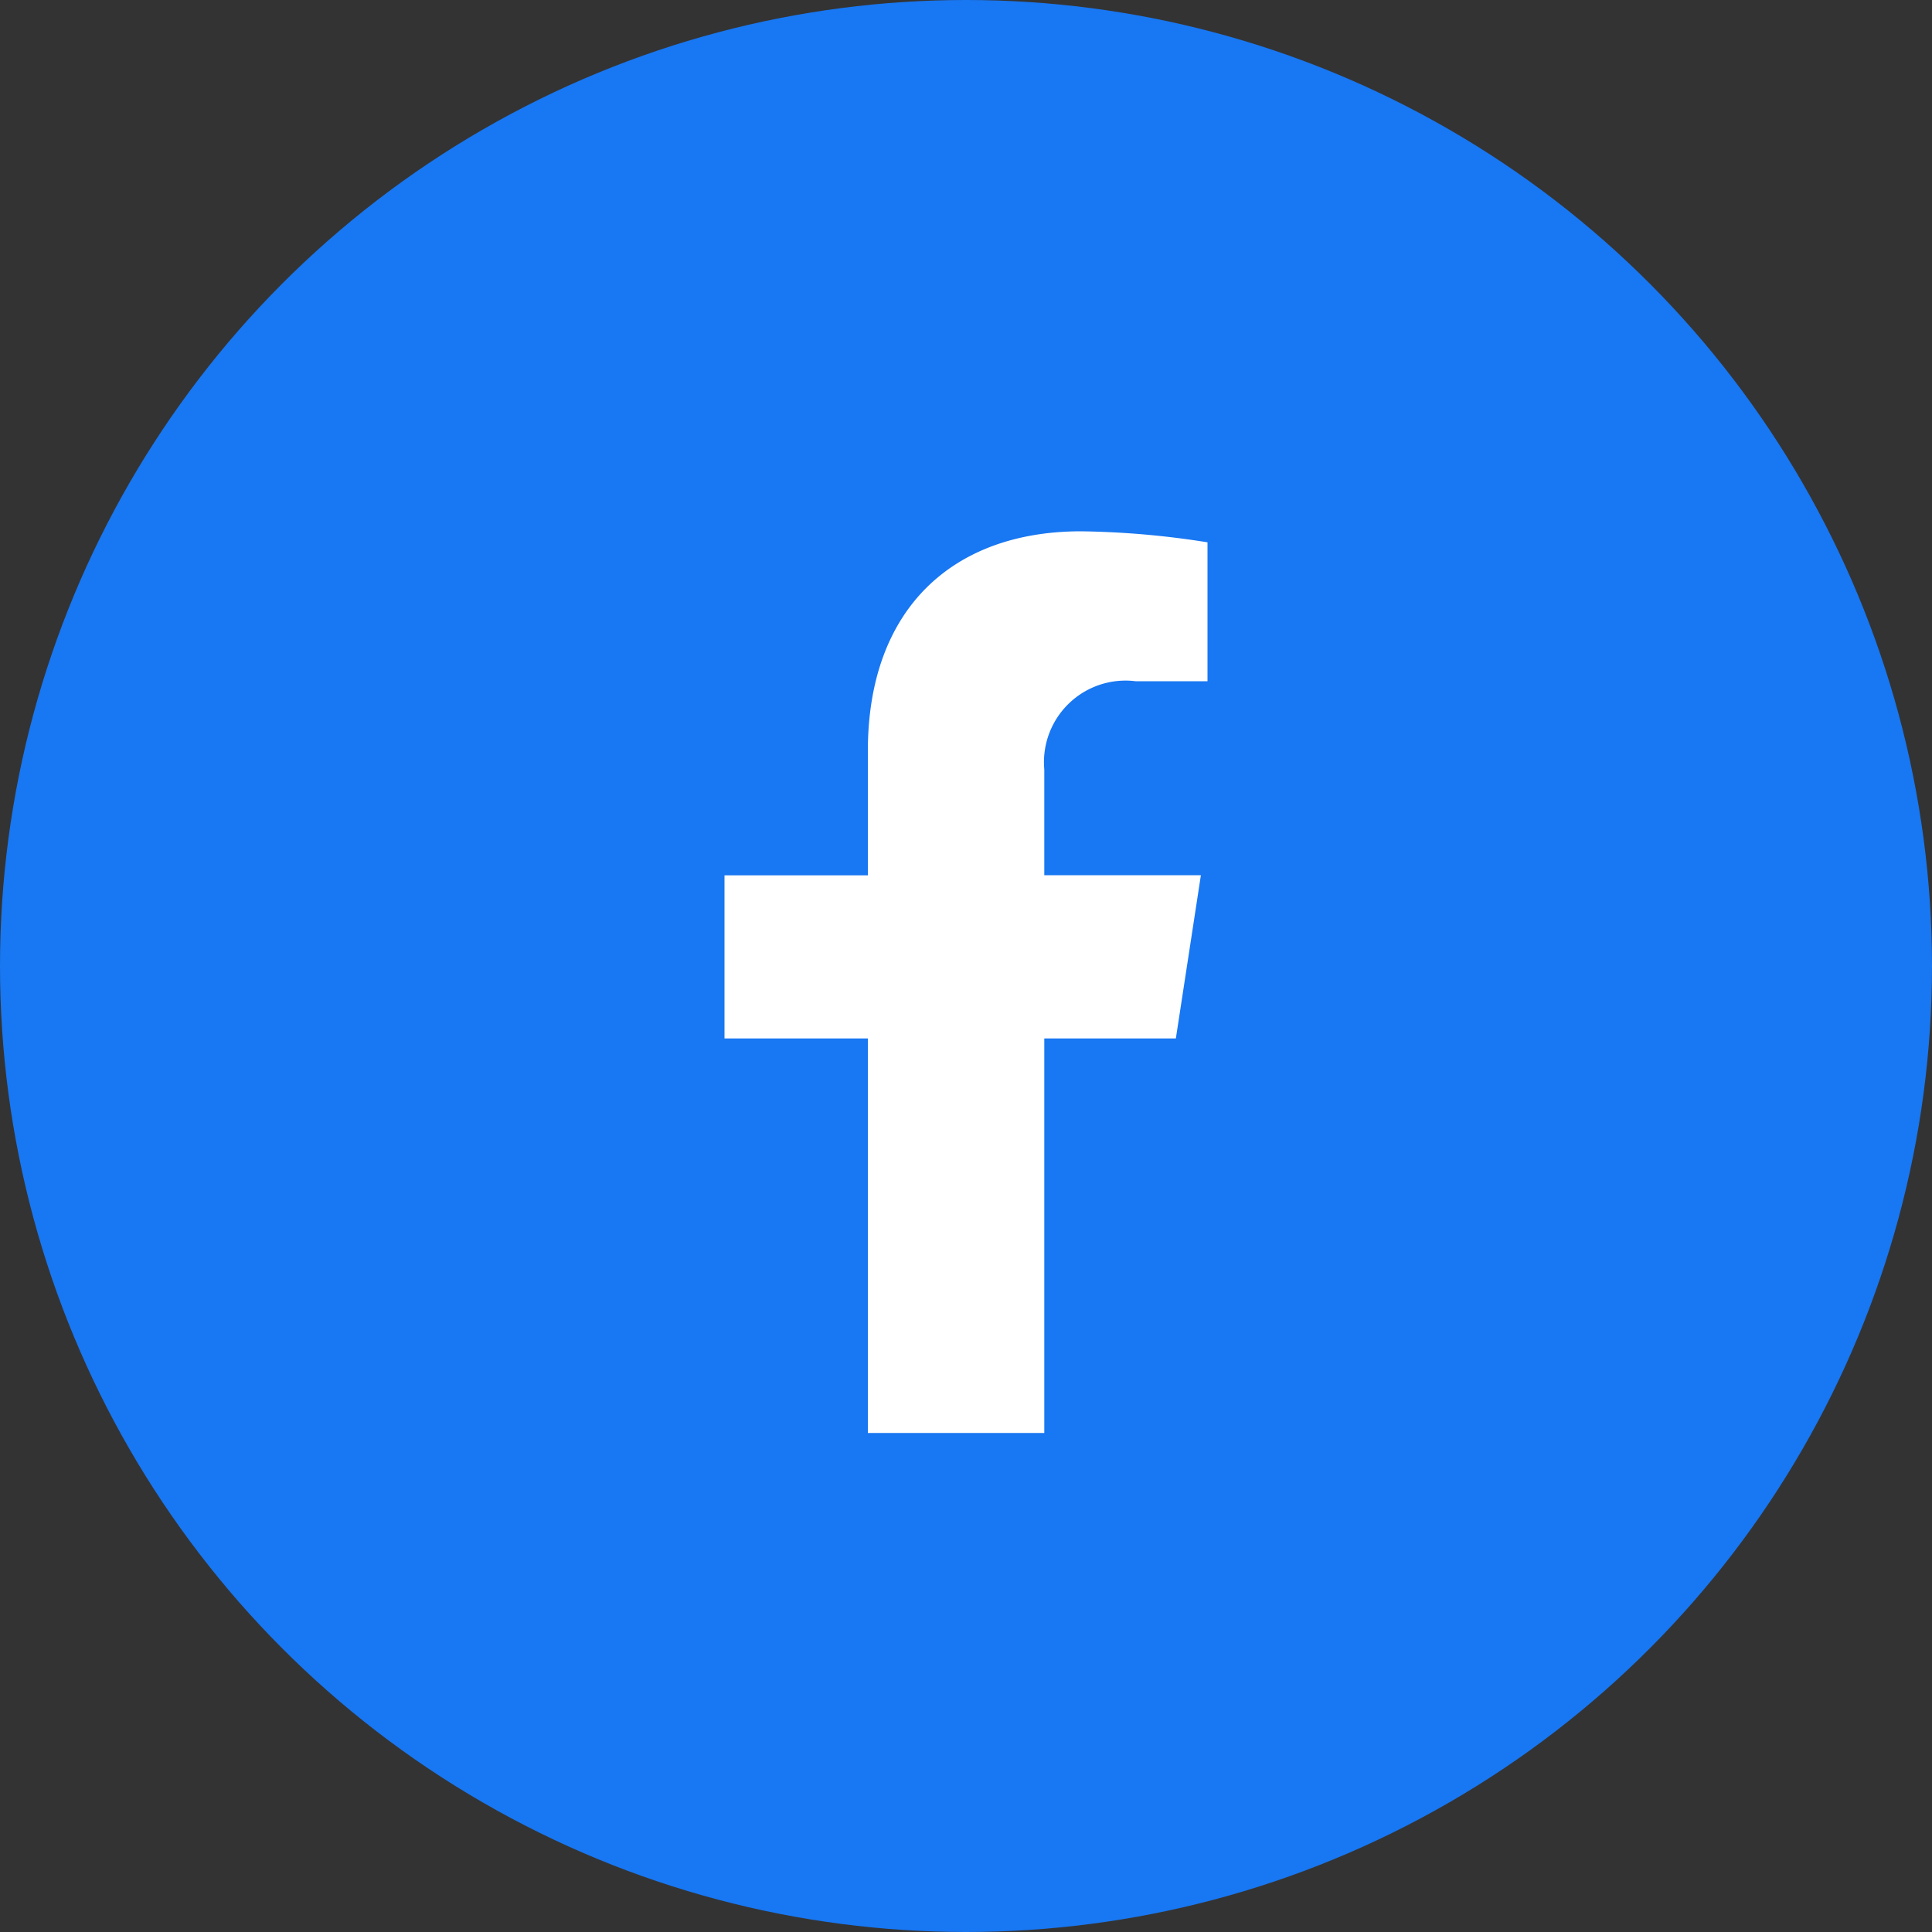
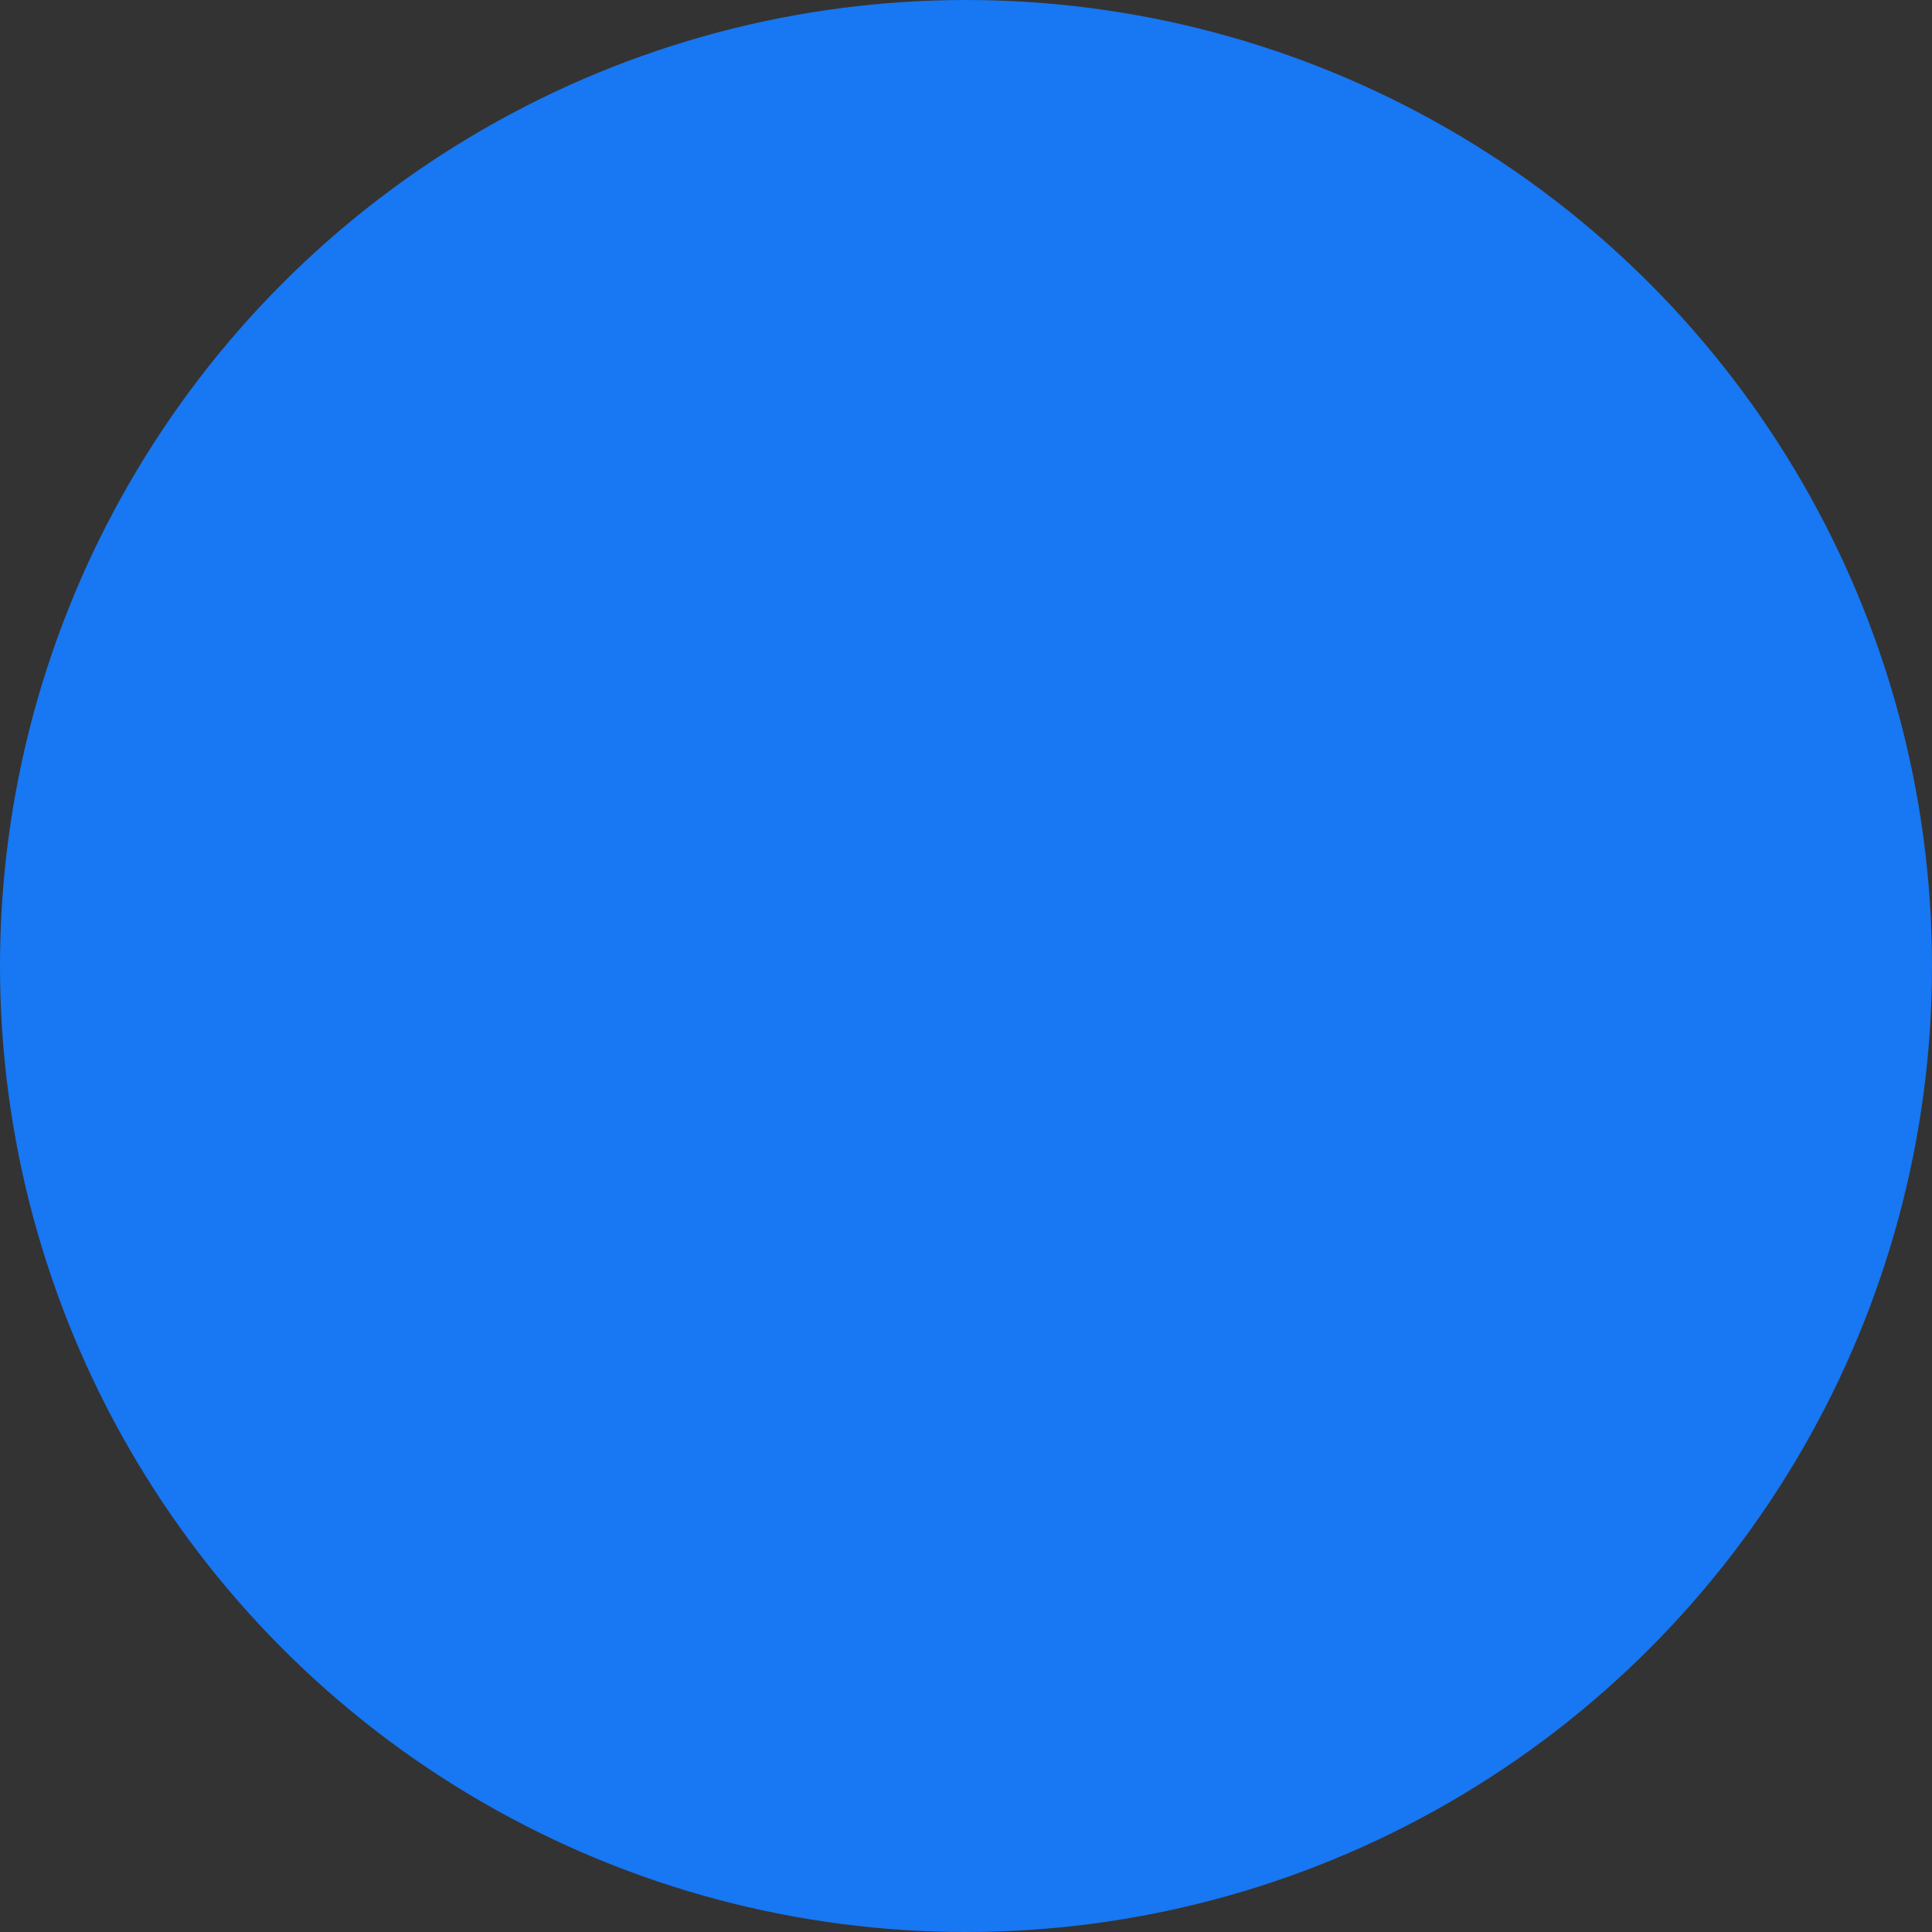
<svg xmlns="http://www.w3.org/2000/svg" width="40" height="40" viewBox="0 0 40 40">
  <rect x="0" y="0" width="40" height="40" fill="#333333" stroke="none" />
  <defs>
    <clipPath id="clip-path">
-       <rect id="長方形_35640" data-name="長方形 35640" width="10" height="18.671" fill="none" />
-     </clipPath>
+       </clipPath>
  </defs>
  <g id="facebook" transform="translate(-1067 -293.801)">
    <circle id="楕円形_71" data-name="楕円形 71" cx="20" cy="20" r="20" transform="translate(1067 293.801)" fill="#1877f2" />
    <g id="グループ_107838" data-name="グループ 107838" transform="translate(1082 304.801)">
      <g id="グループ_107837" data-name="グループ 107837" clip-path="url(#clip-path)">
-         <path id="パス_1246" data-name="パス 1246" d="M9.345,10.5l.518-3.379H6.621V4.931a1.689,1.689,0,0,1,1.9-1.826H10V.228A17.976,17.976,0,0,0,7.383,0C4.713,0,2.968,1.618,2.968,4.548V7.123H0V10.5H2.968v8.168H6.621V10.5Z" fill="#fff" />
+         <path id="パス_1246" data-name="パス 1246" d="M9.345,10.5l.518-3.379H6.621V4.931a1.689,1.689,0,0,1,1.9-1.826H10V.228A17.976,17.976,0,0,0,7.383,0C4.713,0,2.968,1.618,2.968,4.548V7.123H0V10.5H2.968v8.168V10.5Z" fill="#fff" />
      </g>
    </g>
  </g>
</svg>